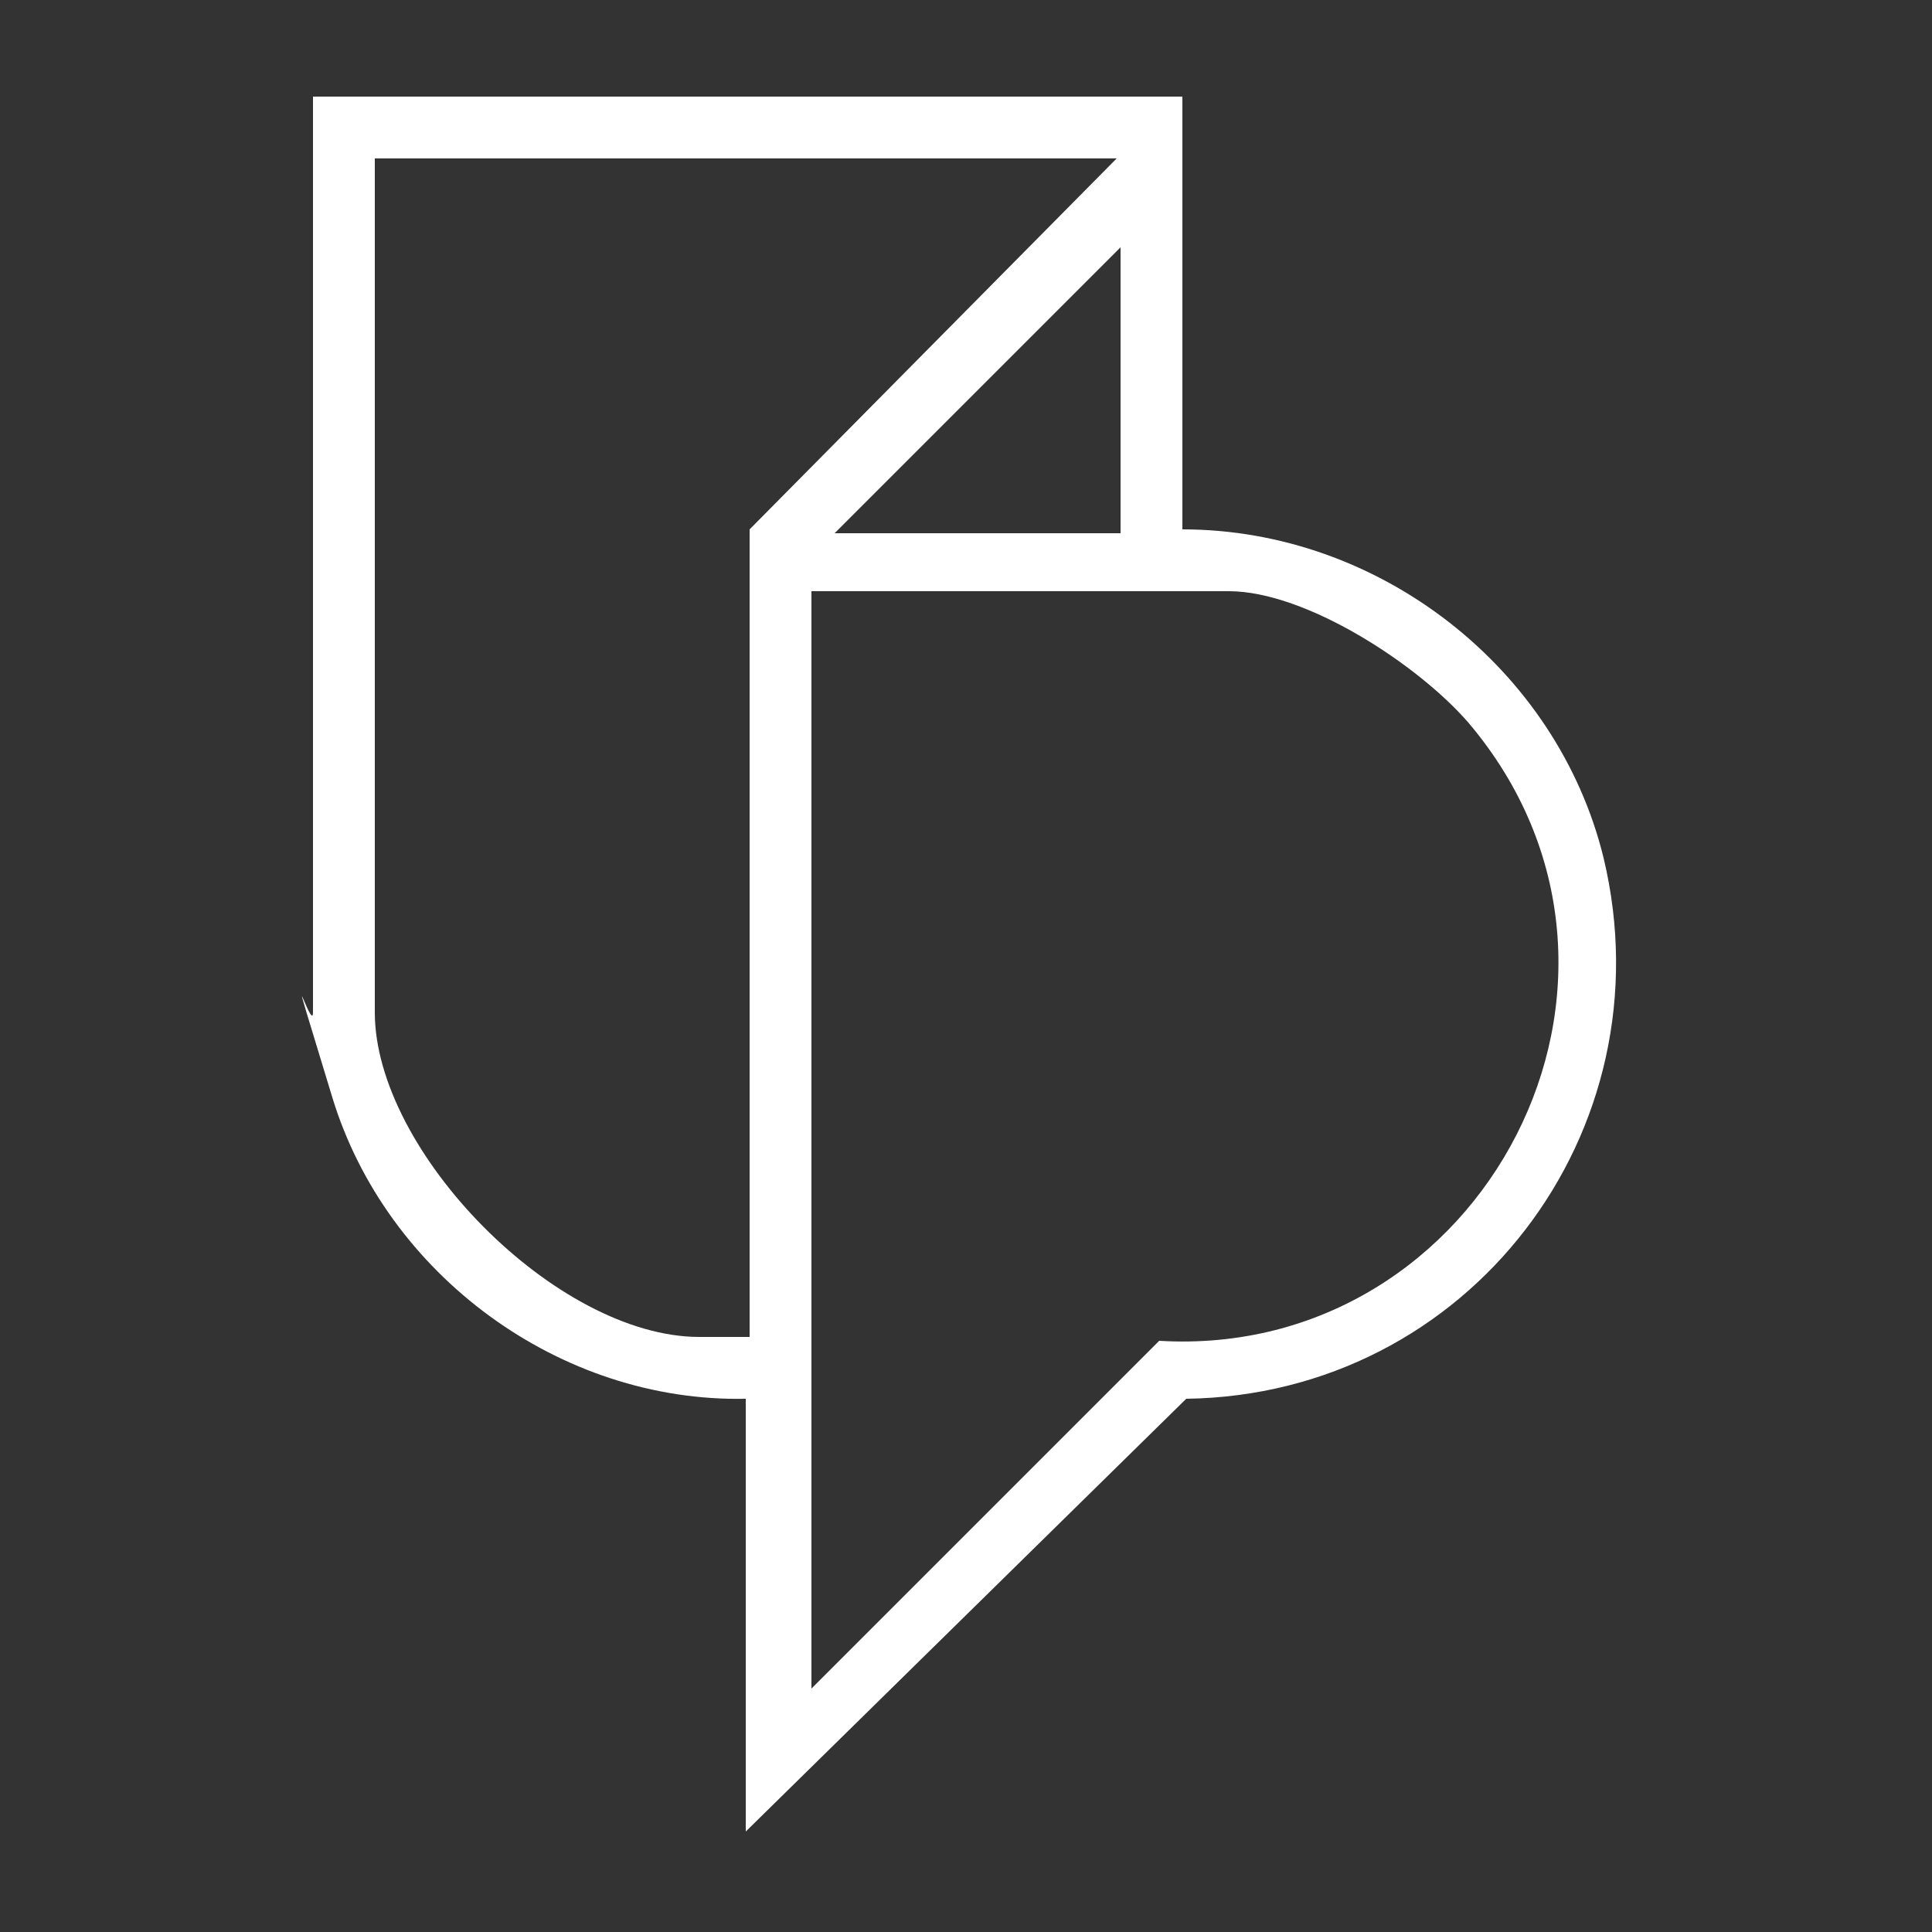
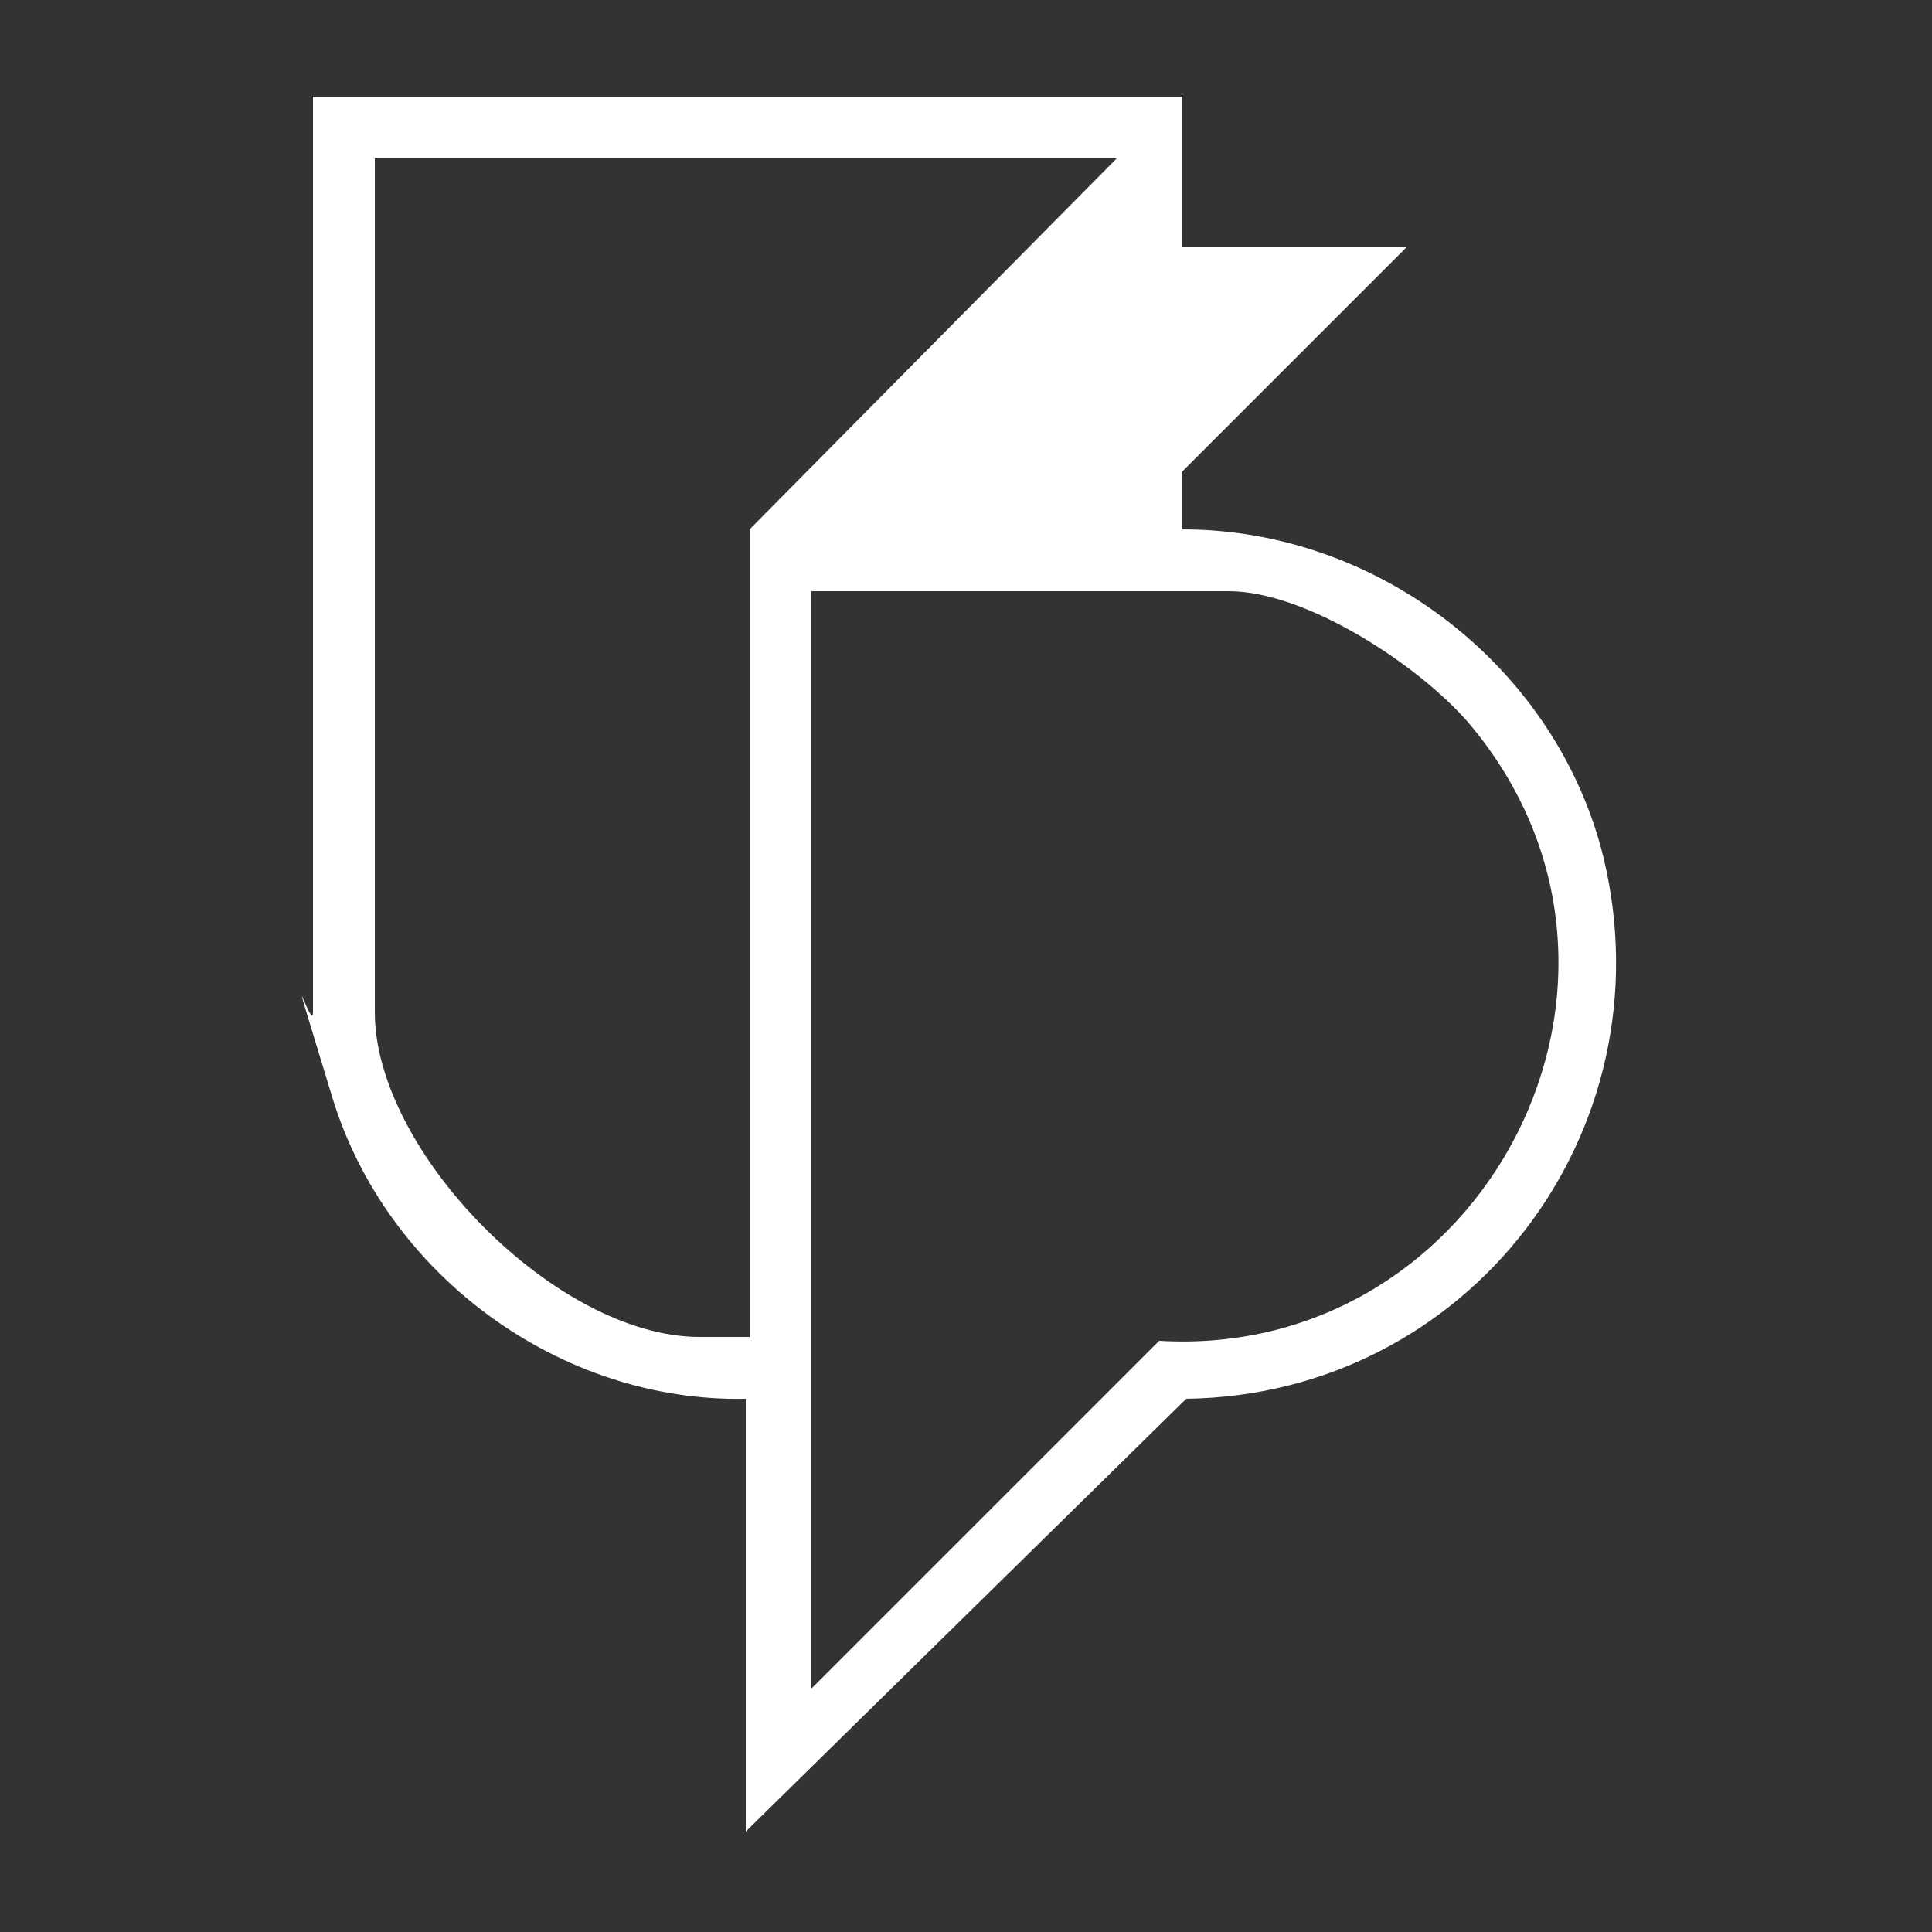
<svg xmlns="http://www.w3.org/2000/svg" id="Layer_1" viewBox="0 0 50 50">
  <rect x="0" y="0" width="50" height="50" fill="#333333" stroke="none" />
  <defs>
    <style>      .st0 {        fill: #fff;      }    </style>
  </defs>
-   <path class="st0" d="M8.1,2.5h22.5v11.2c5.1,0,9.7,3.6,10.9,8.5,1.7,7.1-3.5,13.9-10.8,14l-11.4,11.2v-11.2c-4.8.1-9.3-3.2-10.7-7.8s-.5-1.6-.5-2.2V2.5ZM28.9,4.1H9.7v22.1c0,3.6,4.7,8.4,8.4,8.4h1.3V13.7l9.5-9.6ZM29,13.8v-7.4l-7.4,7.4h7.4ZM21,43.7l9-9c8.4.5,13.6-9.4,8-16-1.3-1.5-4.2-3.4-6.2-3.4h-10.8v28.3Z" />
+   <path class="st0" d="M8.1,2.5h22.5v11.2c5.1,0,9.7,3.6,10.9,8.5,1.7,7.1-3.5,13.9-10.8,14l-11.4,11.2v-11.2c-4.8.1-9.3-3.2-10.7-7.8s-.5-1.6-.5-2.2V2.5ZM28.9,4.1H9.7v22.1c0,3.6,4.7,8.4,8.4,8.4h1.3V13.7l9.5-9.6ZM29,13.8v-7.4h7.4ZM21,43.7l9-9c8.4.5,13.6-9.4,8-16-1.3-1.5-4.2-3.4-6.2-3.4h-10.8v28.3Z" />
</svg>